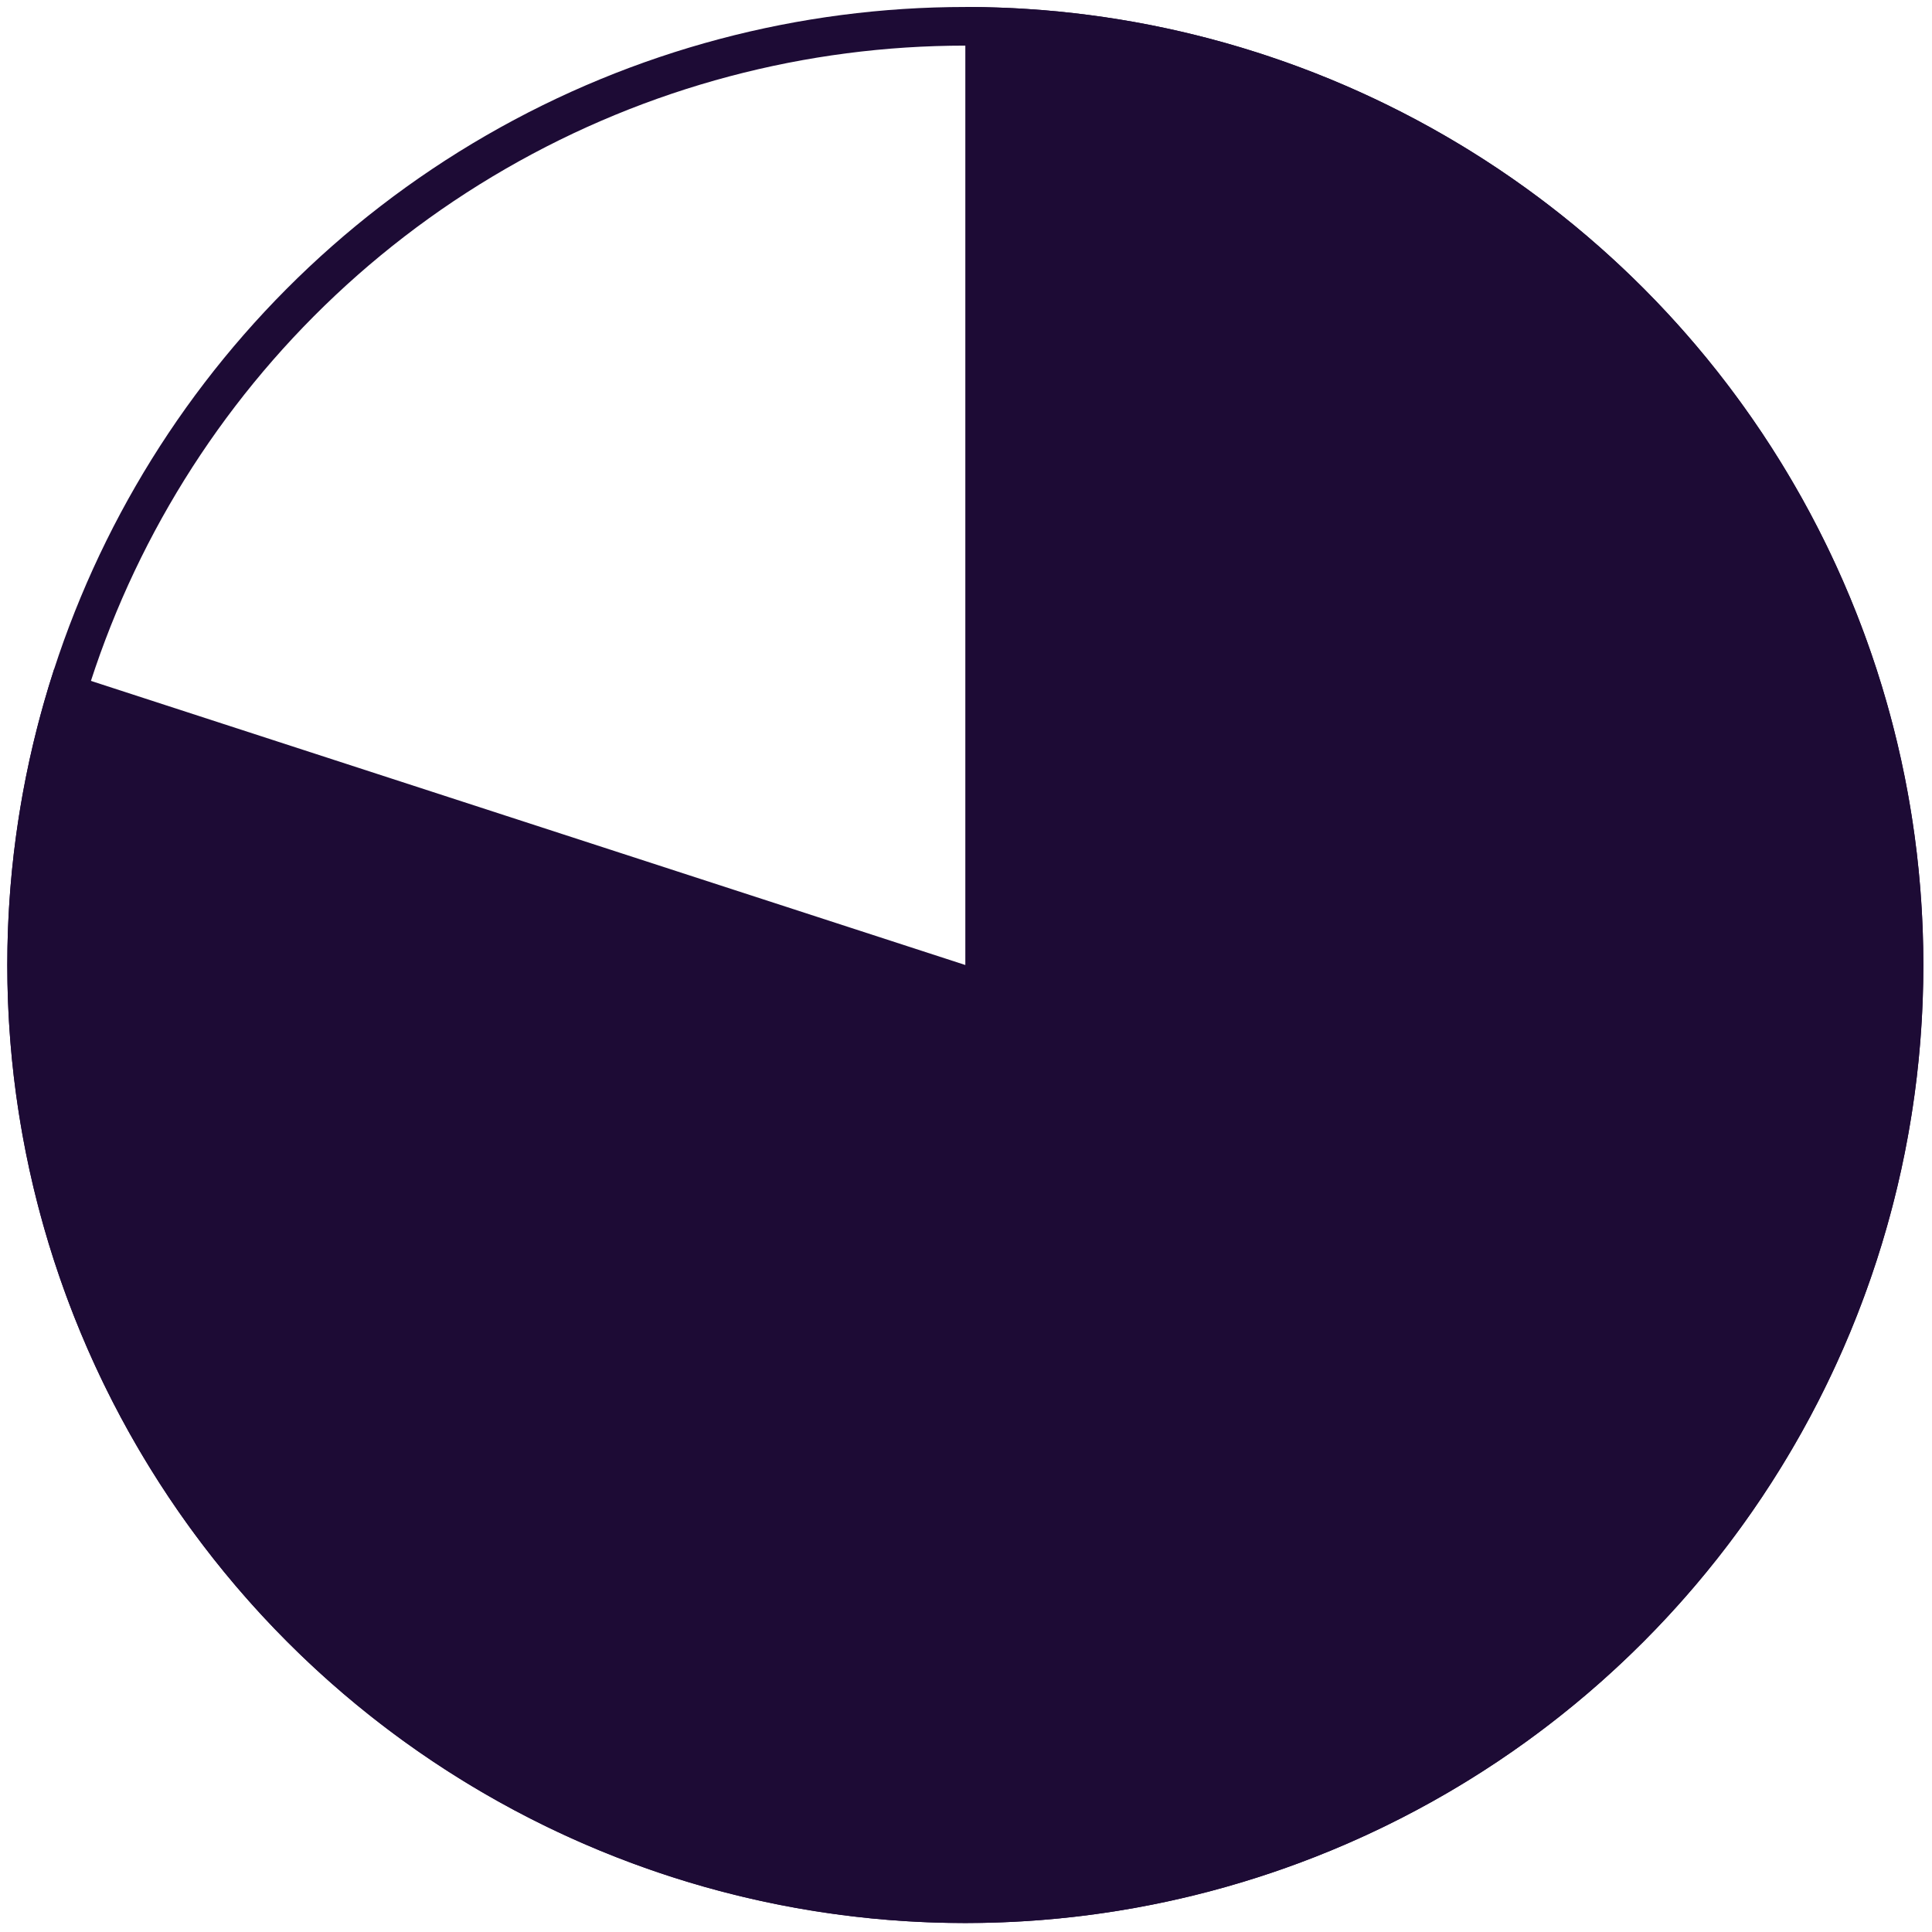
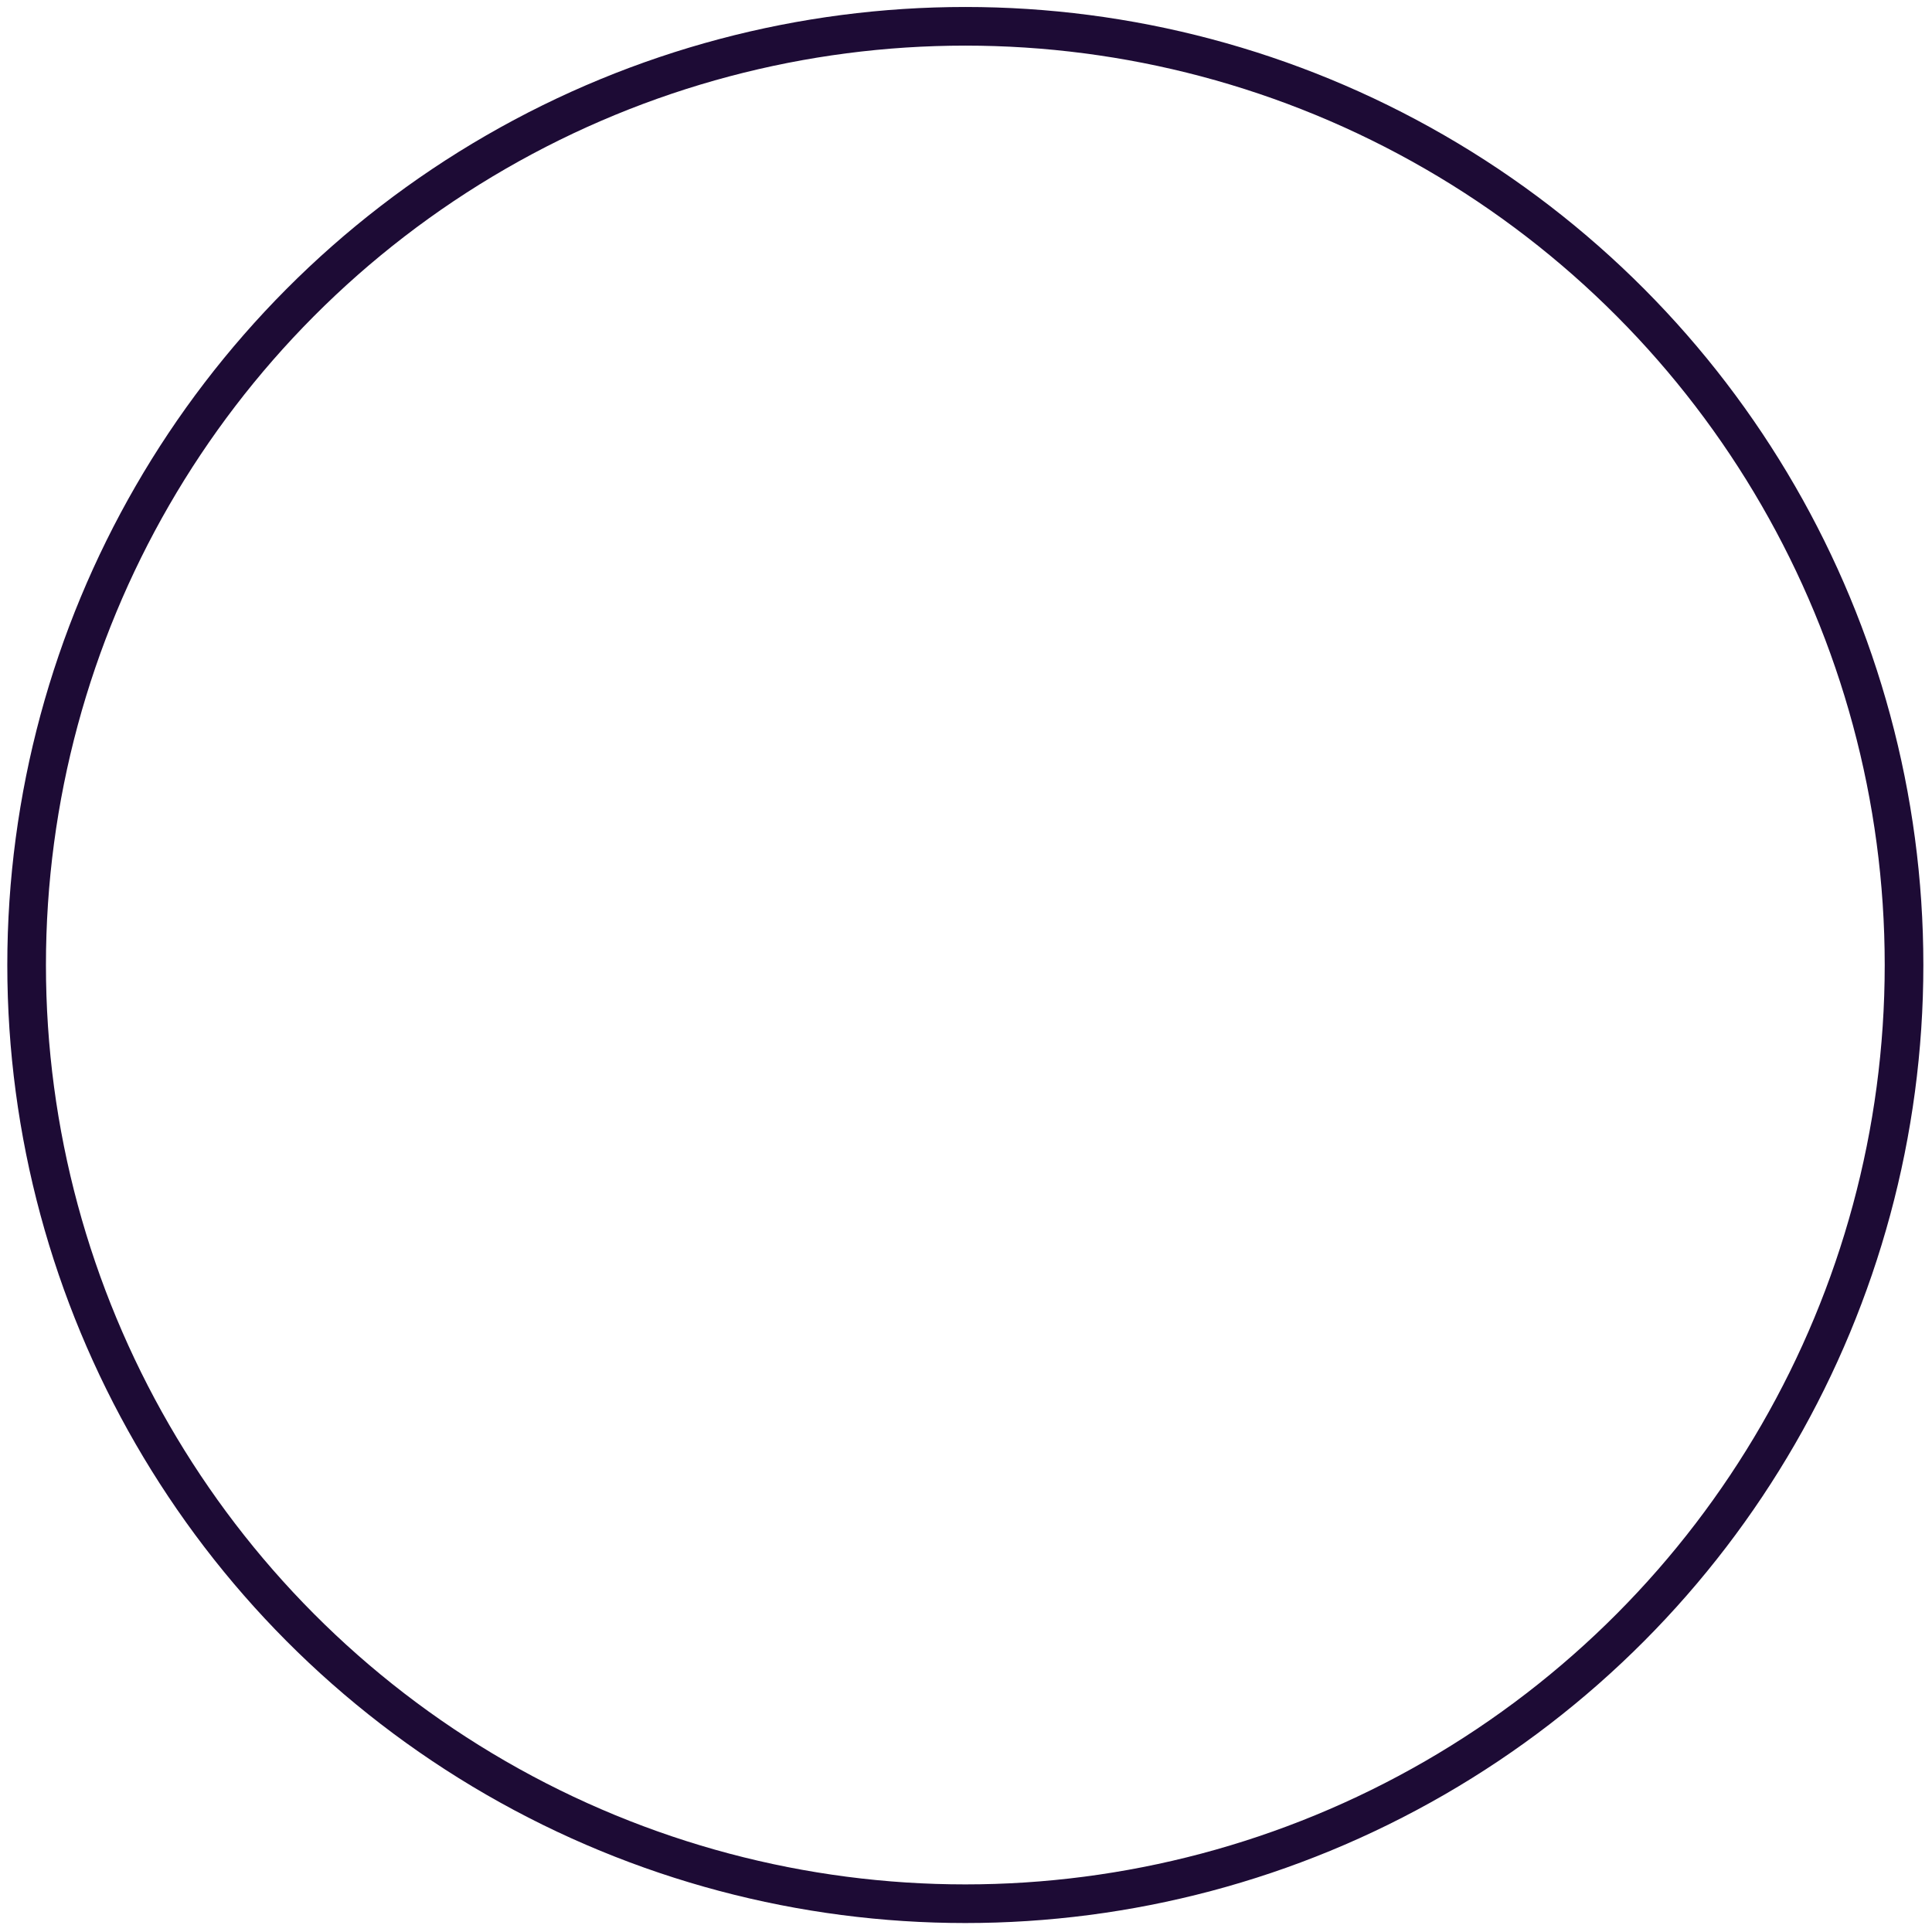
<svg xmlns="http://www.w3.org/2000/svg" width="150" height="150" viewBox="0 0 150 150" fill="none">
  <circle cx="74.948" cy="74.923" r="72.881" stroke="#1D0B35" stroke-width="3" />
-   <path d="M74.948 0.542C90.655 0.542 105.96 5.515 118.668 14.748C131.376 23.98 140.834 36.999 145.688 51.938C150.542 66.877 150.542 82.969 145.688 97.908C140.834 112.847 131.376 125.865 118.668 135.098C105.96 144.331 90.655 149.304 74.948 149.304C59.24 149.304 43.936 144.331 31.228 135.098C18.52 125.865 9.061 112.847 4.207 97.908C-0.647 82.969 -0.647 66.877 4.207 51.938L74.948 74.923L74.948 0.542Z" fill="#1D0B35" />
</svg>